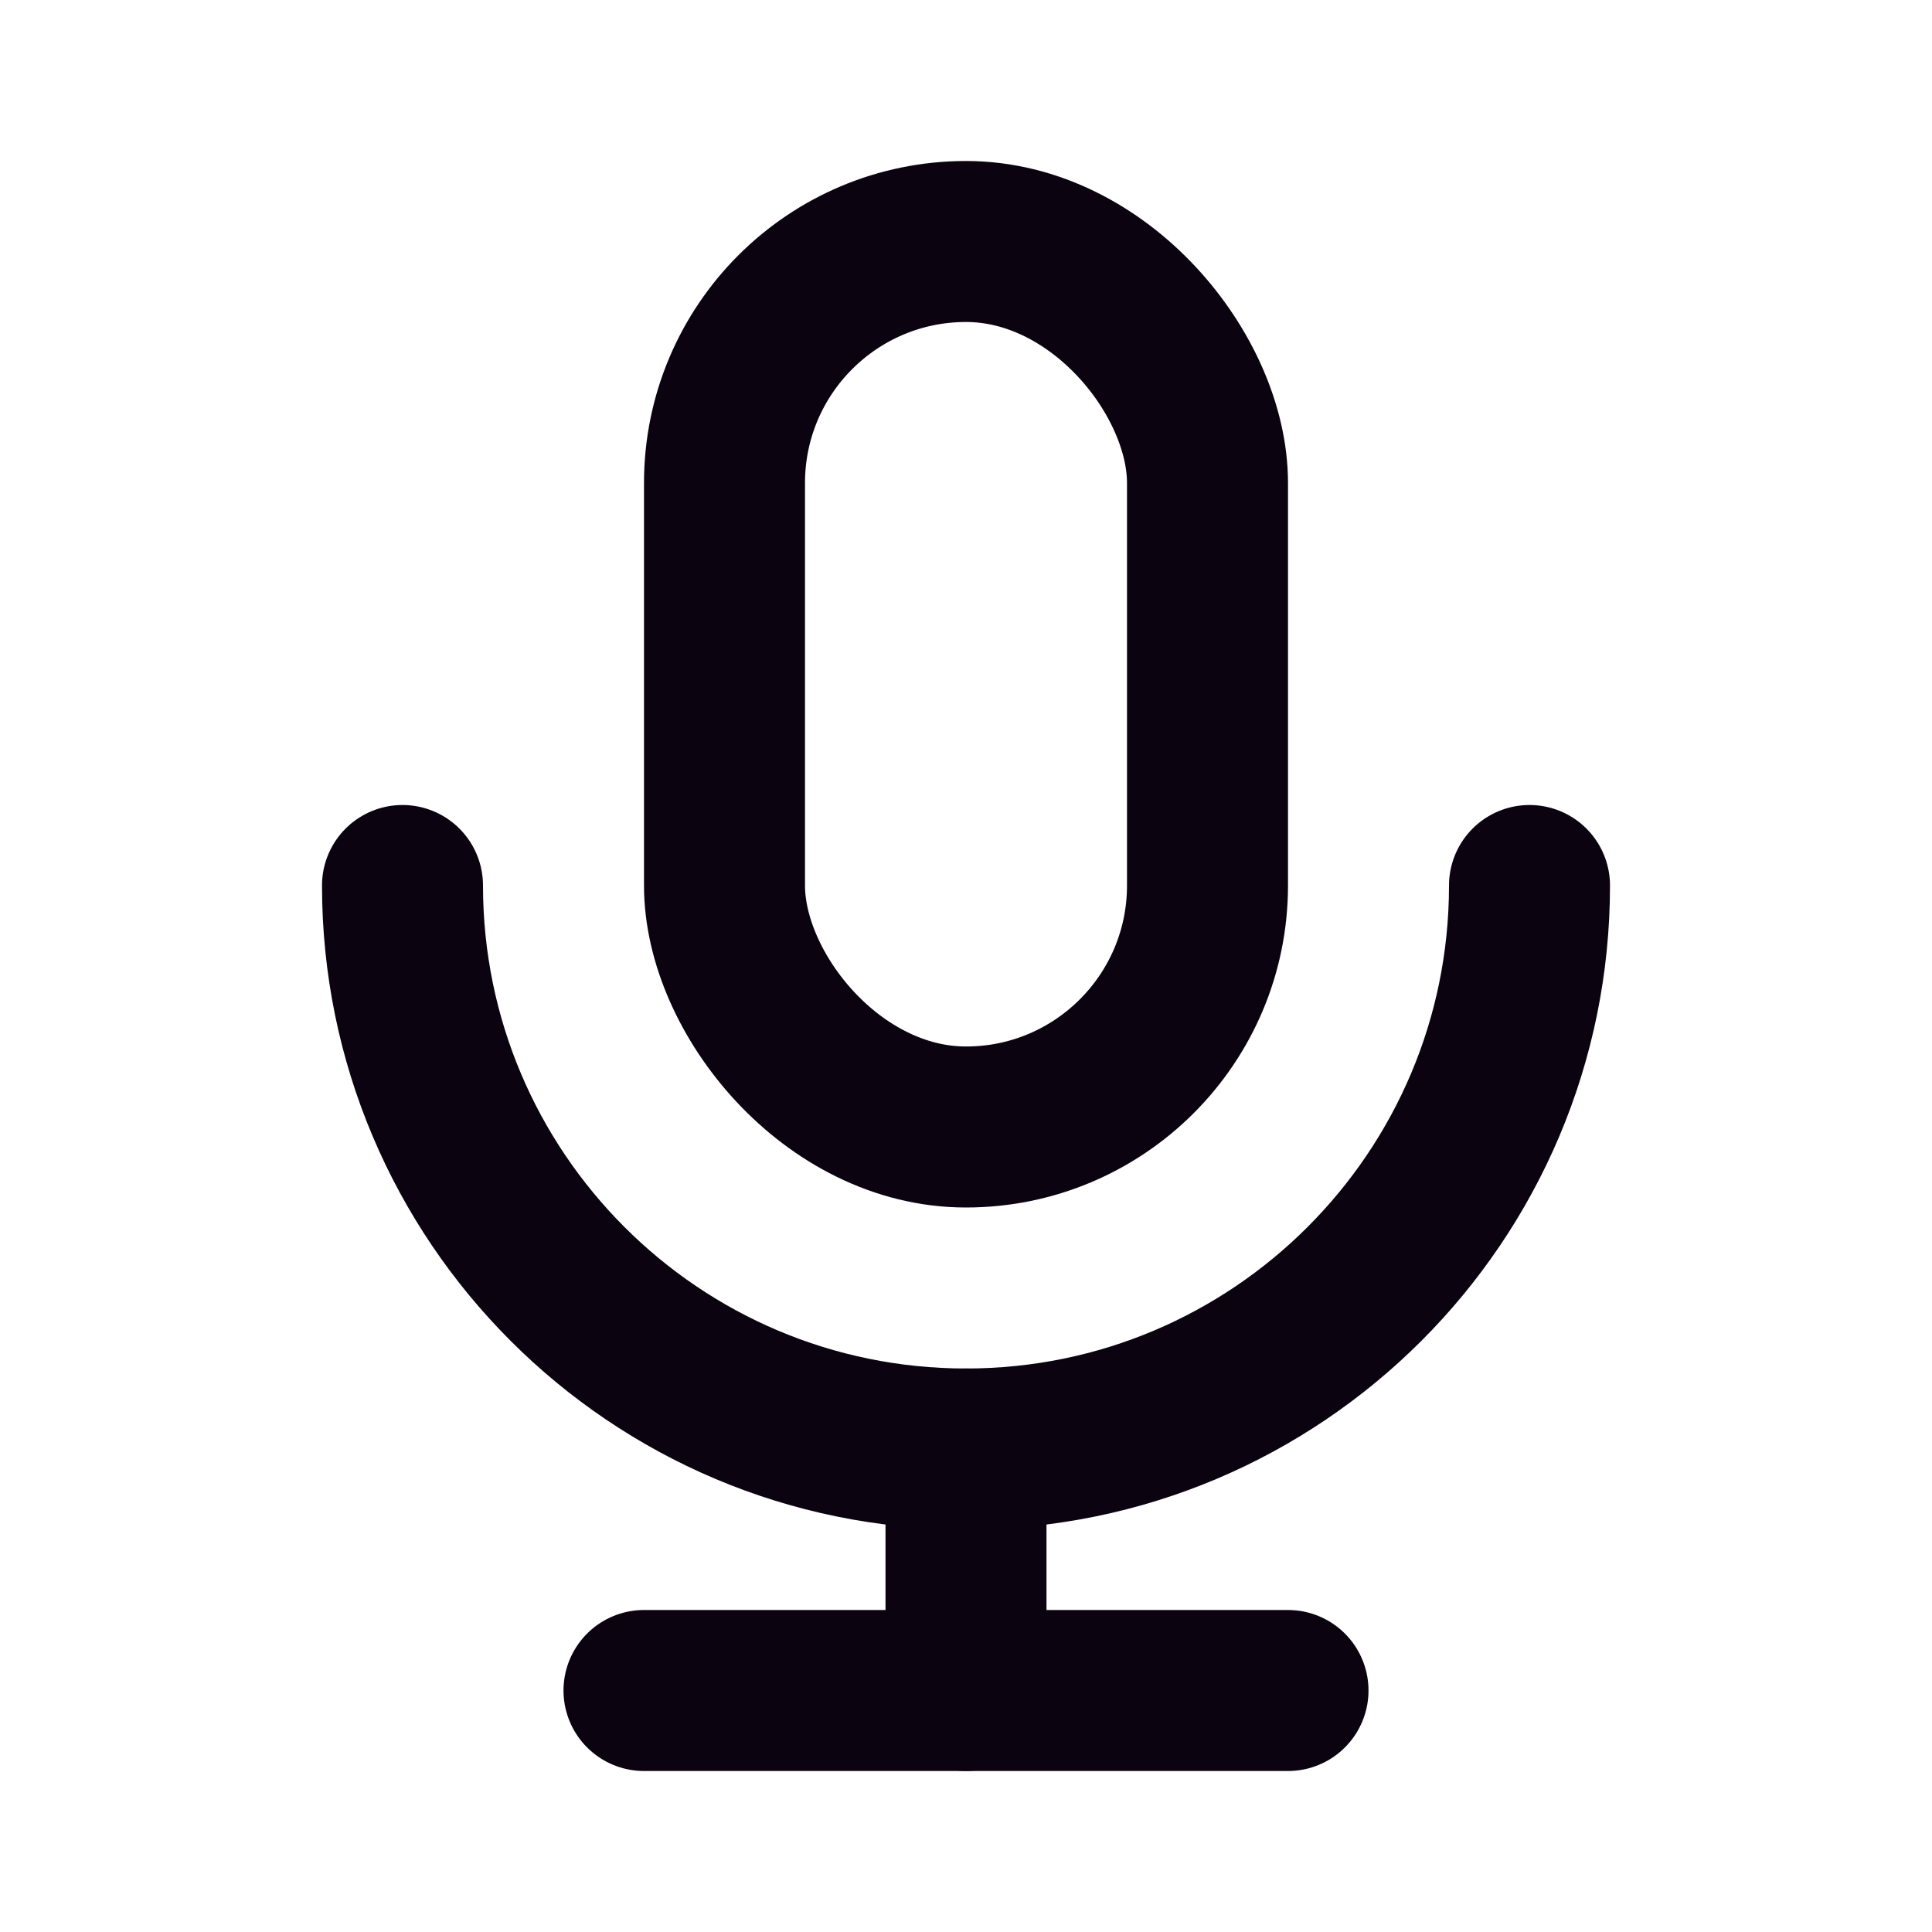
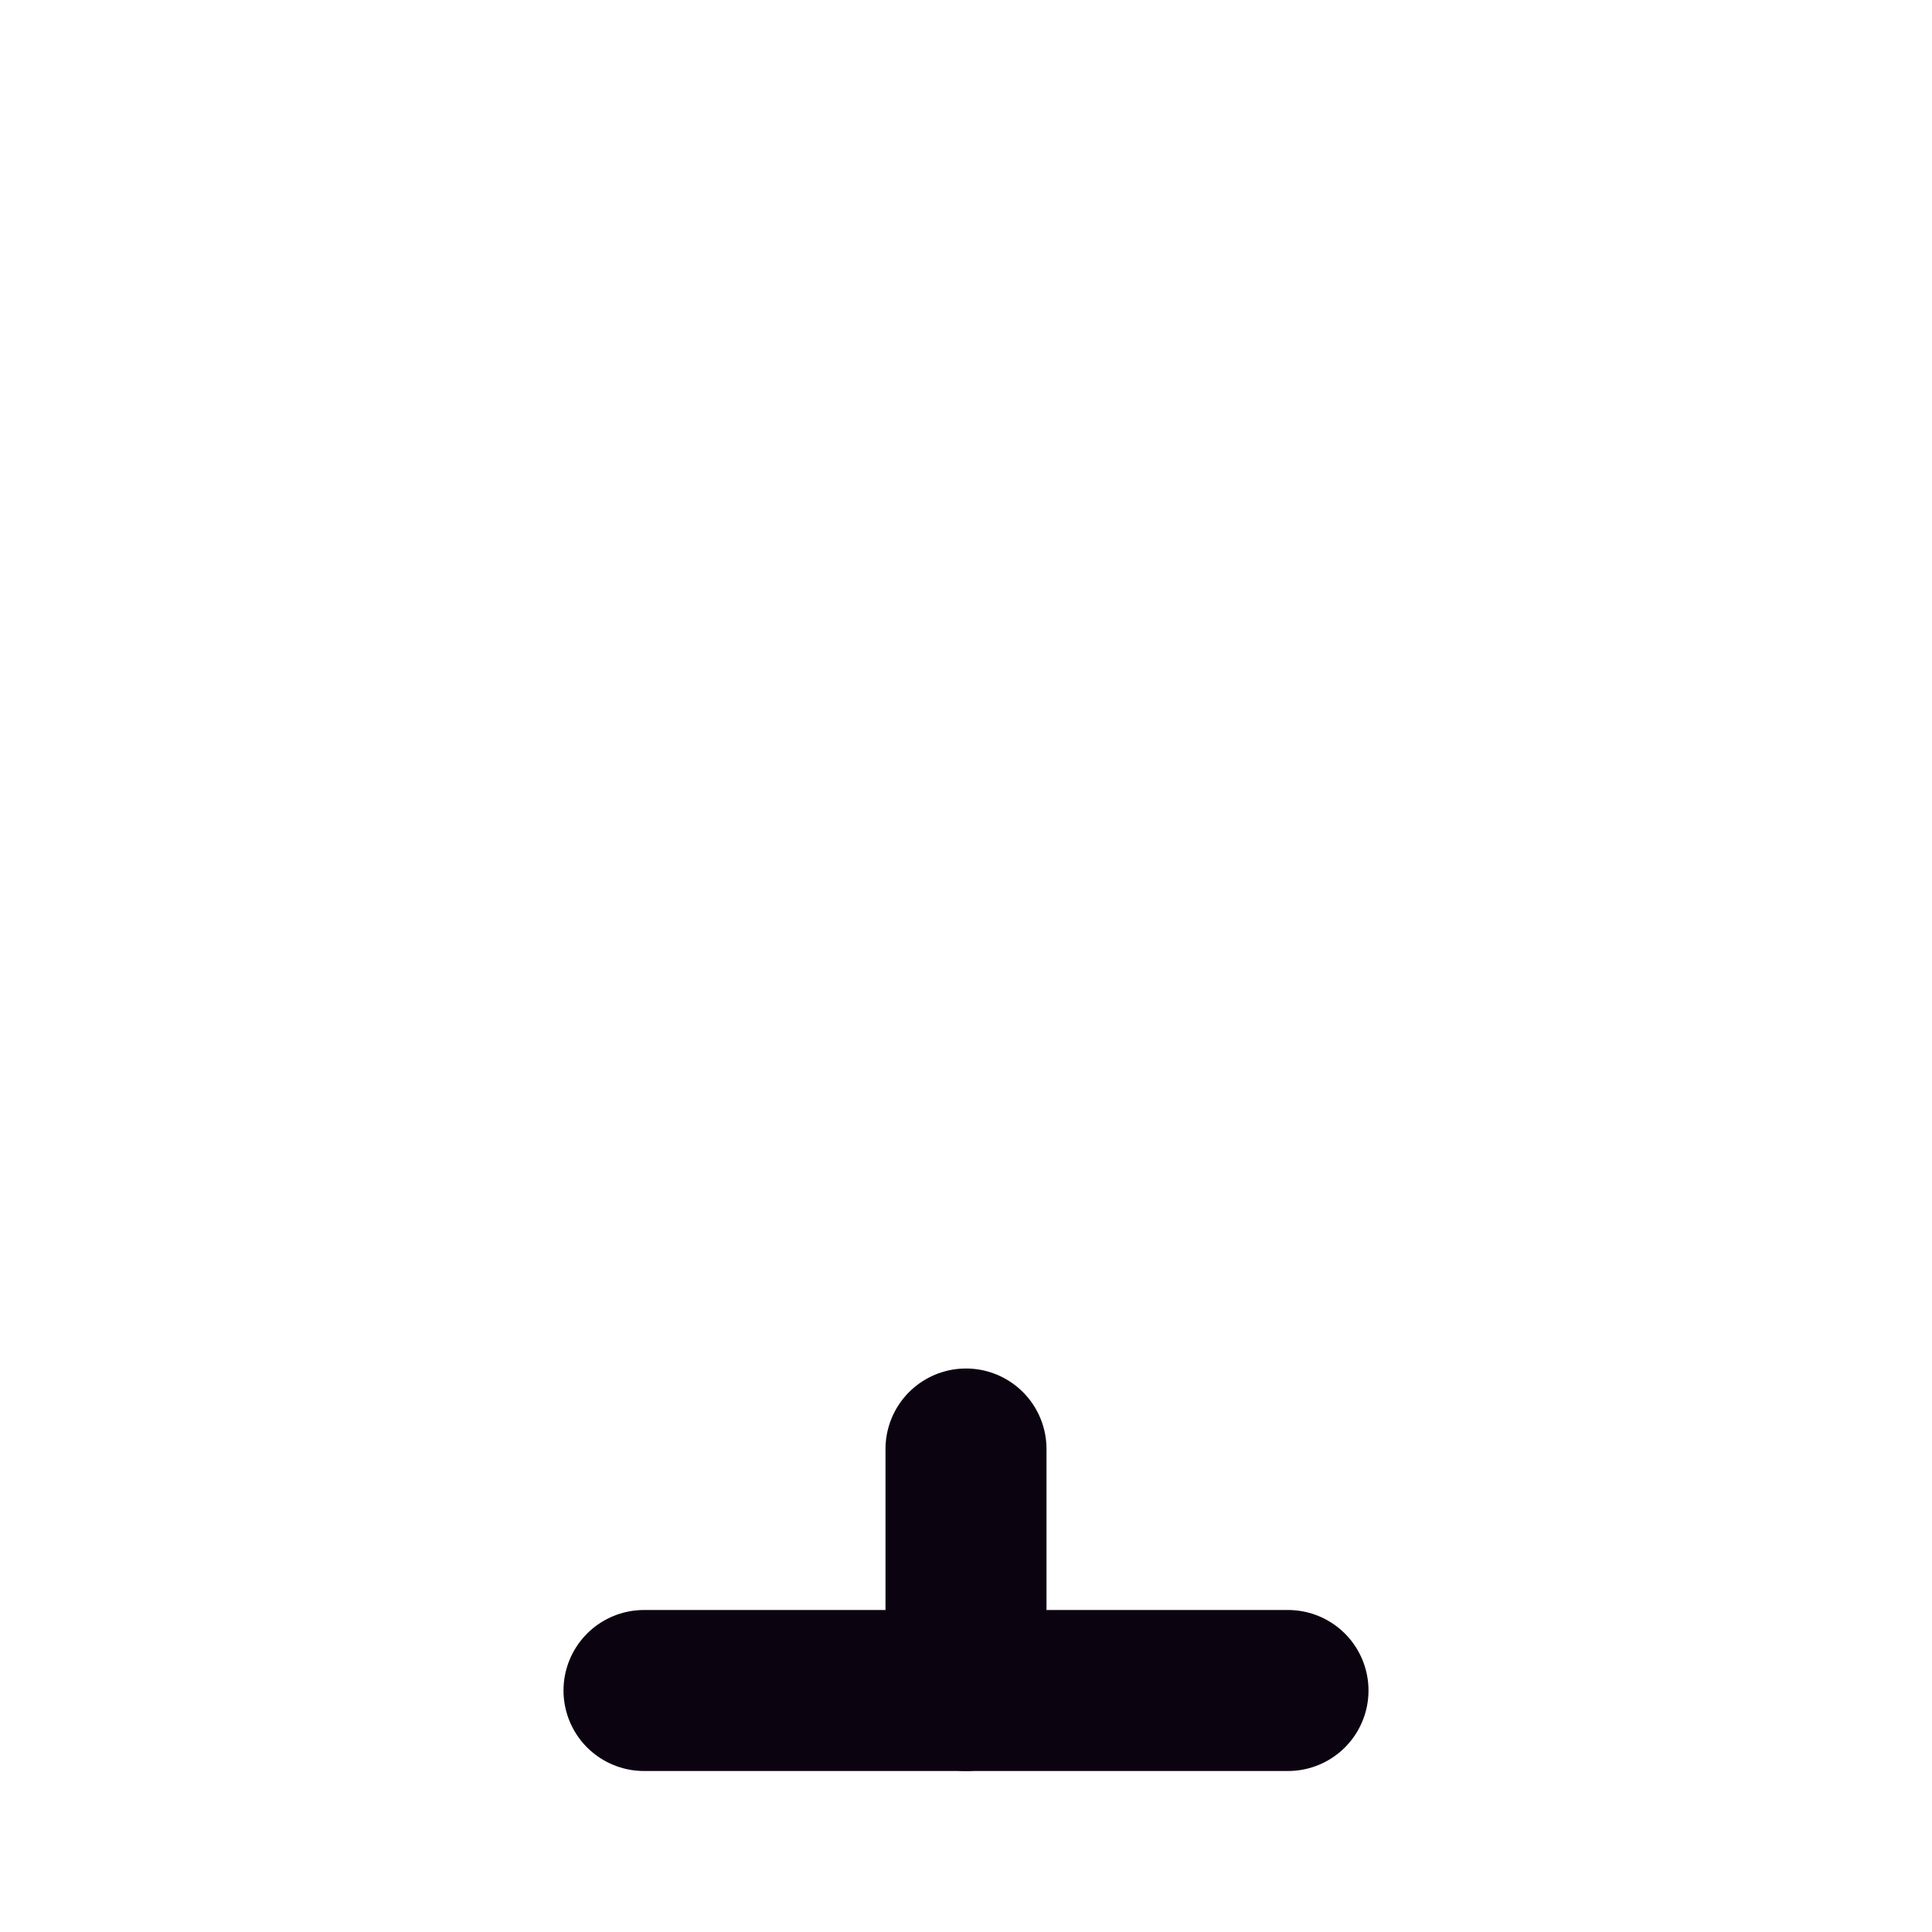
<svg xmlns="http://www.w3.org/2000/svg" width="800px" height="800px" viewBox="0 0 24 24" version="1.1">
  <title>Mic</title>
  <g id="Page-1" stroke="none" stroke-width="1" fill="none" fill-rule="evenodd">
    <g id="Mic">
      <rect id="Rectangle" fill-rule="nonzero" x="0" y="0" width="24" height="24">
- 
- </rect>
-       <rect id="Rectangle" stroke="#0C0310" stroke-width="2" stroke-linecap="round" x="9" y="3" width="6" height="11" rx="3">

</rect>
      <line x1="12" y1="18" x2="12" y2="21" id="Path" stroke="#0C0310" stroke-width="2" stroke-linecap="round">

</line>
      <line x1="8" y1="21" x2="16" y2="21" id="Path" stroke="#0C0310" stroke-width="2" stroke-linecap="round">

</line>
-       <path d="M19,11 C19,14.866 15.866,18 12,18 C8.134,18 5,14.866 5,11" id="Path" stroke="#0C0310" stroke-width="2" stroke-linecap="round">
- 
- </path>
    </g>
  </g>
</svg>